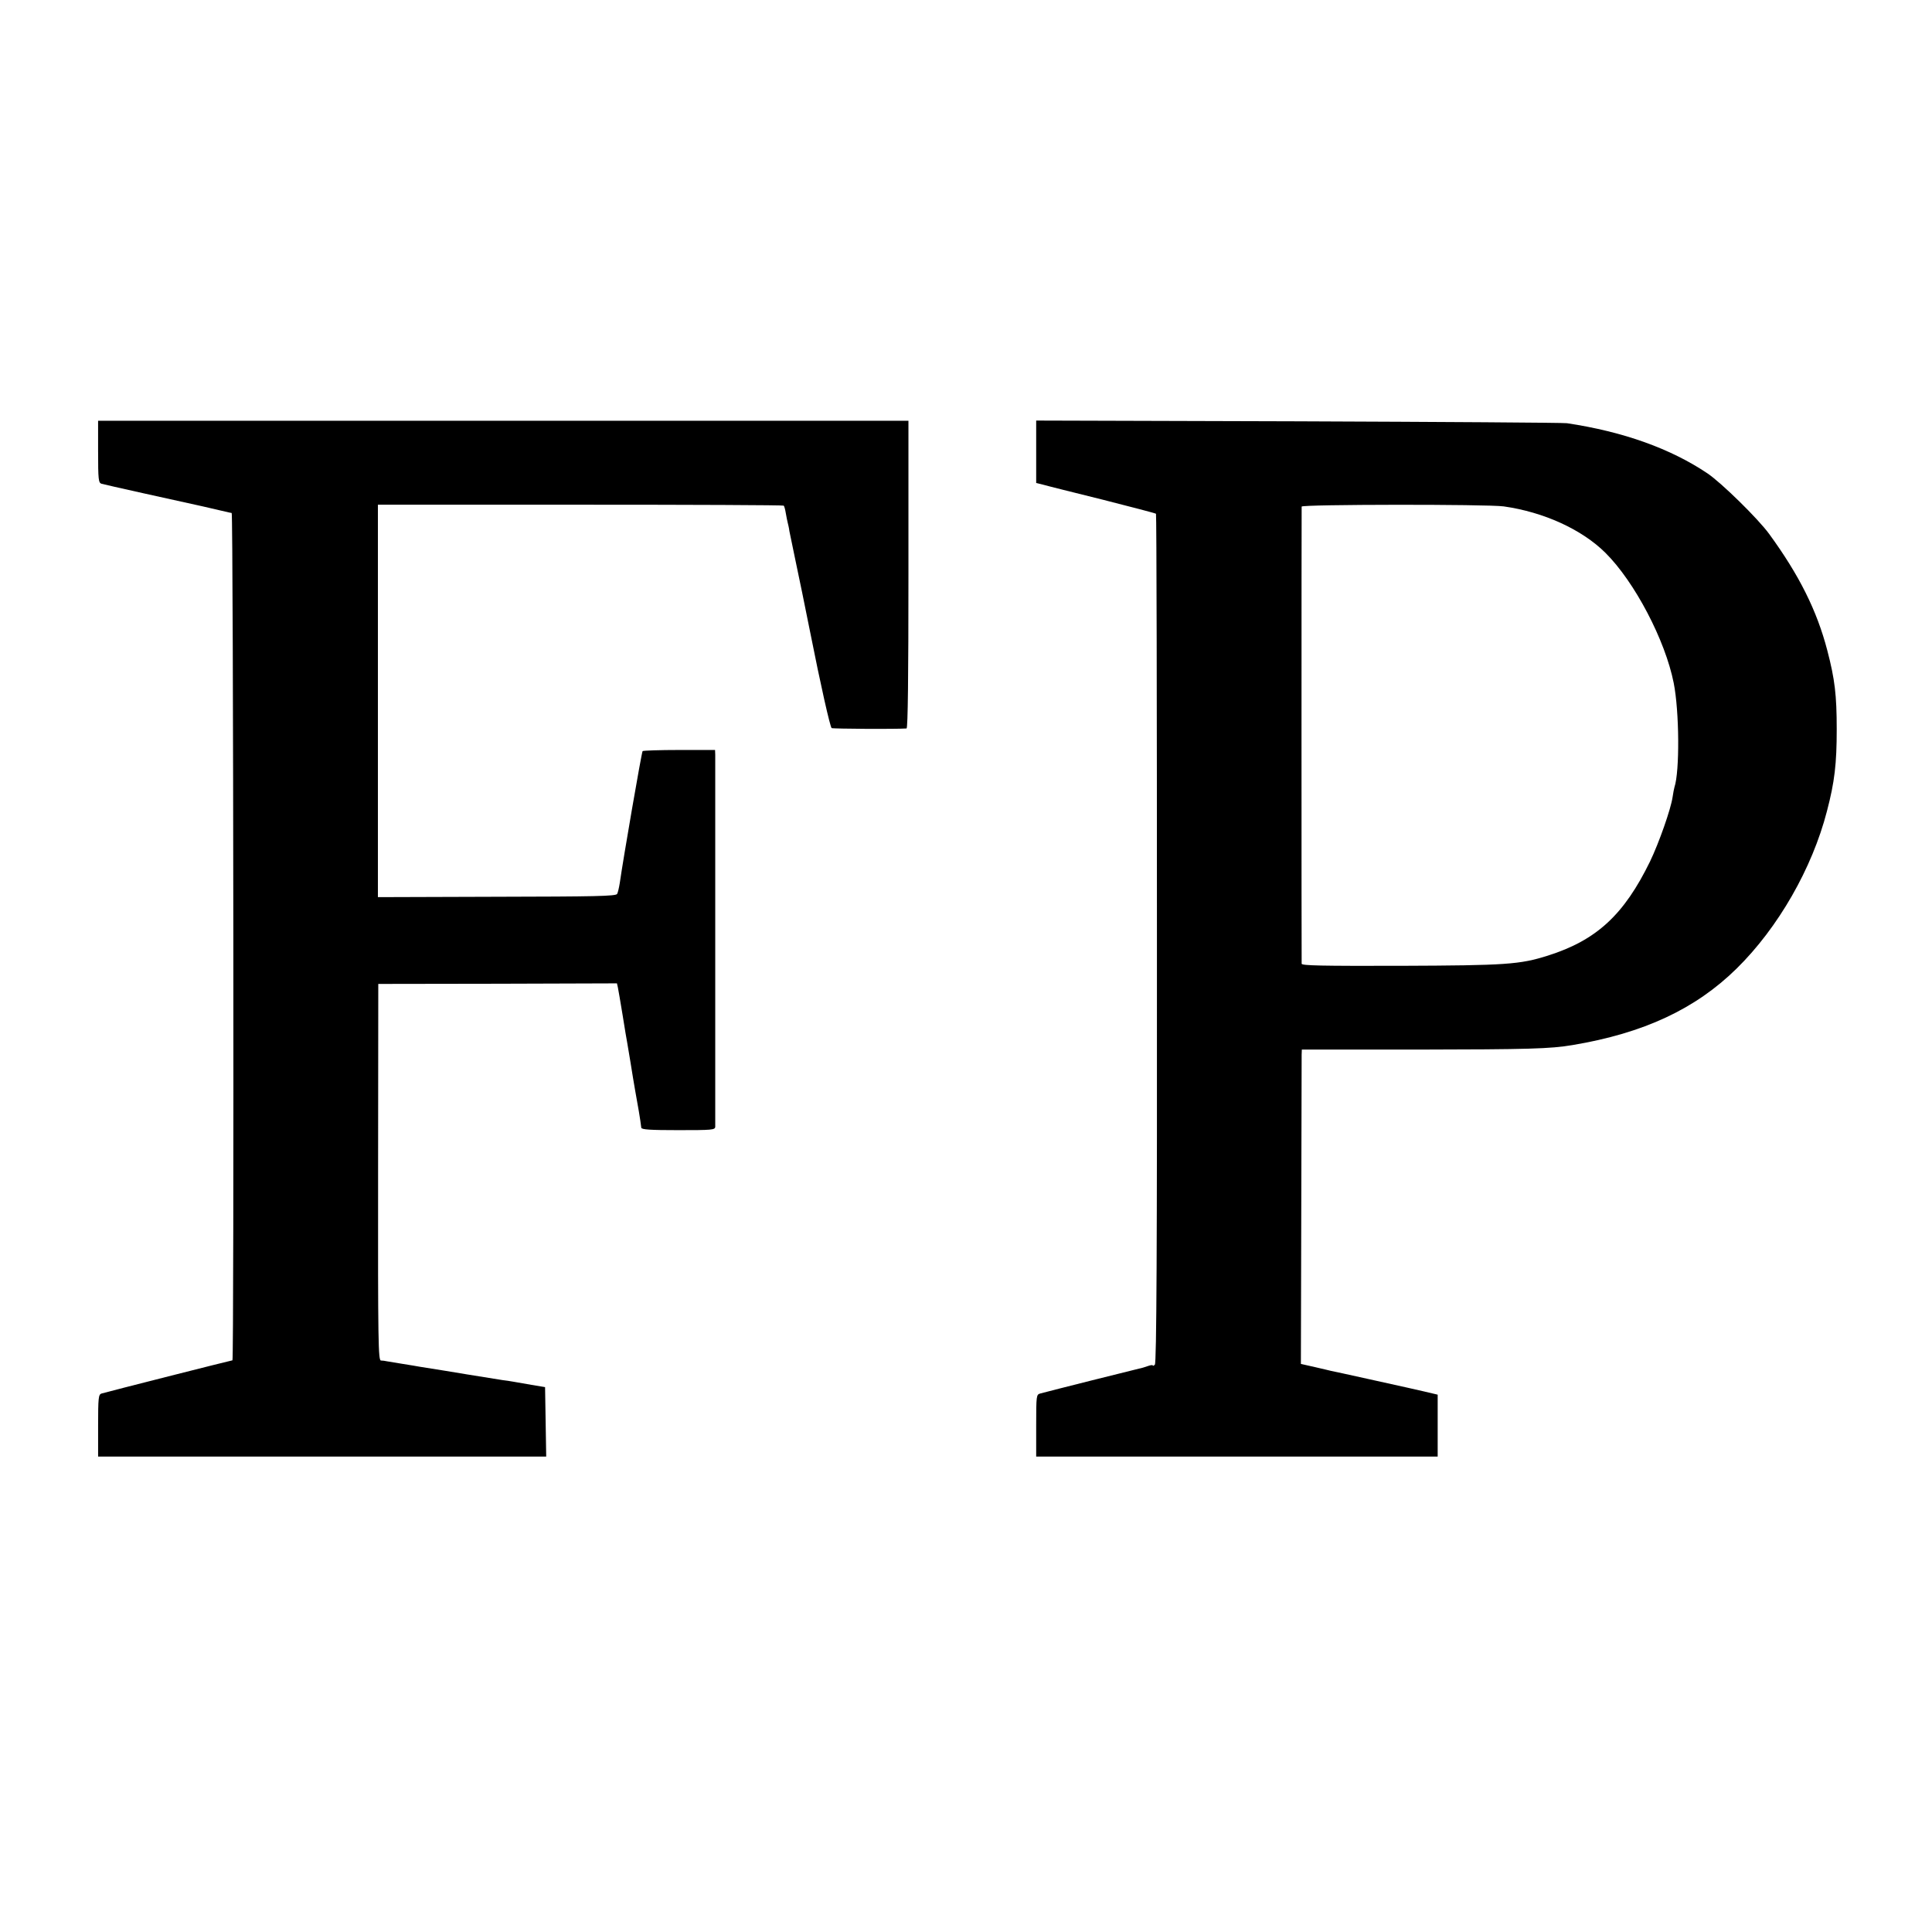
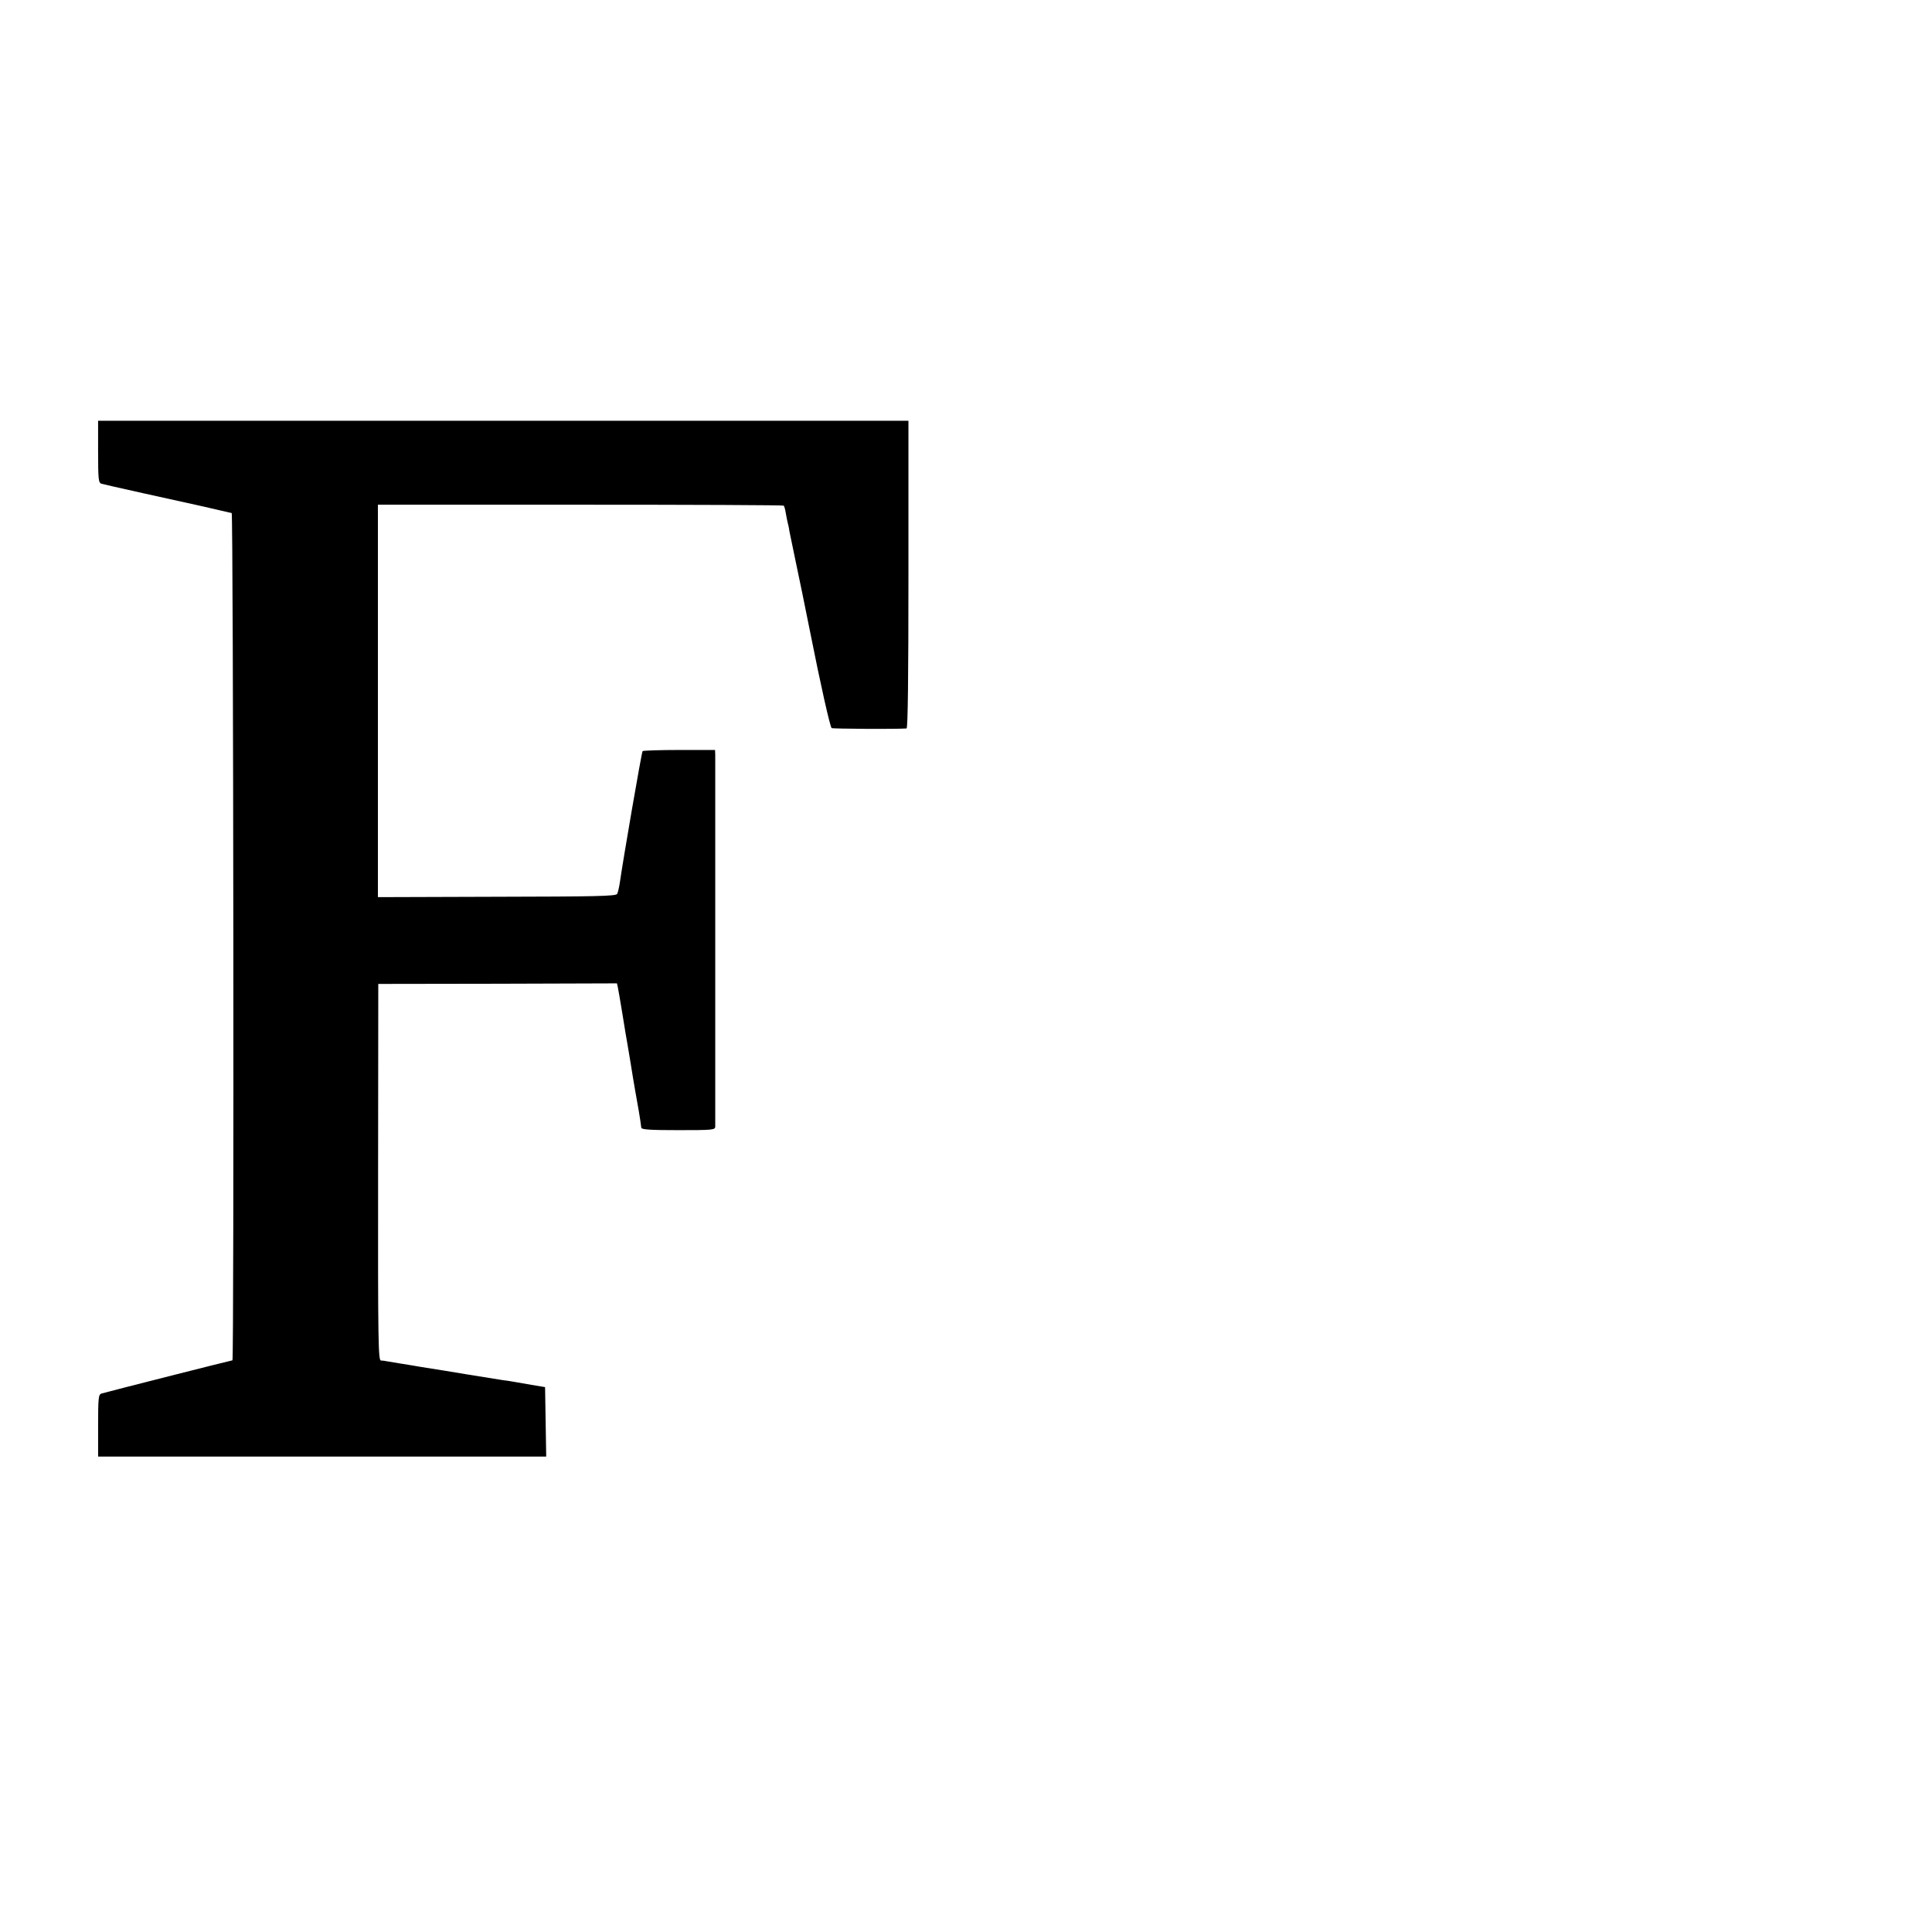
<svg xmlns="http://www.w3.org/2000/svg" version="1.0" width="1024pt" height="1024pt" viewBox="0 0 1024 1024" preserveAspectRatio="xMidYMid meet">
  <g transform="translate(0,1024) scale(0.1,-0.1)" fill="#000000" stroke="none">
    <path d="M520 7846 c0 -148 2 -165 18 -170 12 -4 399 -90 537 -120 16 -4 129 -30 138 -32 4 -1 11 -2 15 -3 9 -1 13 -4491 4 -4491 -6 0 -668 -168 -694 -176 -16 -5 -18 -22 -18 -170 l0 -164 1188 0 1187 0 -3 184 -3 184 -72 12 c-40 7 -81 14 -92 16 -10 2 -37 6 -60 9 -50 8 -71 11 -187 30 -66 11 -89 15 -115 19 -82 13 -120 19 -138 22 -11 2 -51 9 -90 15 -38 6 -77 13 -85 14 -8 2 -22 4 -31 4 -14 1 -16 93 -15 999 l1 997 633 1 632 2 5 -22 c2 -11 14 -77 25 -146 11 -69 22 -136 25 -150 8 -47 26 -155 30 -182 4 -25 17 -100 31 -178 6 -35 10 -63 13 -87 1 -10 47 -13 196 -13 179 0 195 1 196 18 0 22 0 1939 0 1972 l-1 25 -189 0 c-104 0 -192 -3 -195 -6 -5 -4 -103 -572 -121 -699 -4 -25 -10 -51 -14 -58 -7 -12 -118 -14 -638 -15 l-630 -2 0 1040 0 1040 1073 0 c590 0 1075 -2 1078 -5 3 -3 8 -21 11 -40 3 -19 8 -42 10 -50 2 -8 7 -28 9 -45 3 -16 17 -82 30 -145 20 -95 55 -263 80 -390 55 -278 106 -504 114 -509 8 -4 338 -6 397 -2 7 1 10 279 10 816 l0 815 -2147 0 -2148 0 0 -164z" />
-     <path d="M5492 7845 l0 -165 37 -9 c20 -6 161 -41 314 -79 153 -39 281 -72 284 -75 3 -4 5 -1017 5 -2252 1 -1655 -2 -2249 -11 -2258 -6 -6 -11 -8 -11 -4 0 3 -11 2 -25 -3 -14 -5 -36 -12 -48 -14 -19 -4 -469 -117 -524 -132 -20 -6 -21 -10 -21 -170 l0 -164 1064 0 1064 0 0 164 0 164 -72 17 c-40 9 -80 18 -88 20 -41 9 -396 88 -405 89 -5 2 -44 10 -85 20 l-75 17 2 807 c1 444 2 819 2 833 l1 26 608 0 c598 1 708 4 827 24 377 63 651 191 869 405 221 217 401 532 479 834 41 156 52 252 52 435 0 181 -10 265 -50 418 -55 211 -149 399 -308 617 -60 82 -253 271 -327 321 -195 131 -445 221 -745 266 -22 3 -664 7 -1426 10 l-1387 4 0 -166z m2478 -289 c212 -30 414 -122 539 -246 155 -154 317 -463 362 -690 30 -151 32 -469 4 -552 -2 -7 -7 -31 -10 -53 -9 -63 -72 -242 -119 -340 -138 -283 -283 -418 -542 -500 -149 -47 -220 -52 -781 -54 -421 -1 -523 1 -524 11 -1 16 -1 2409 0 2423 1 12 984 13 1071 1z" />
  </g>
</svg>